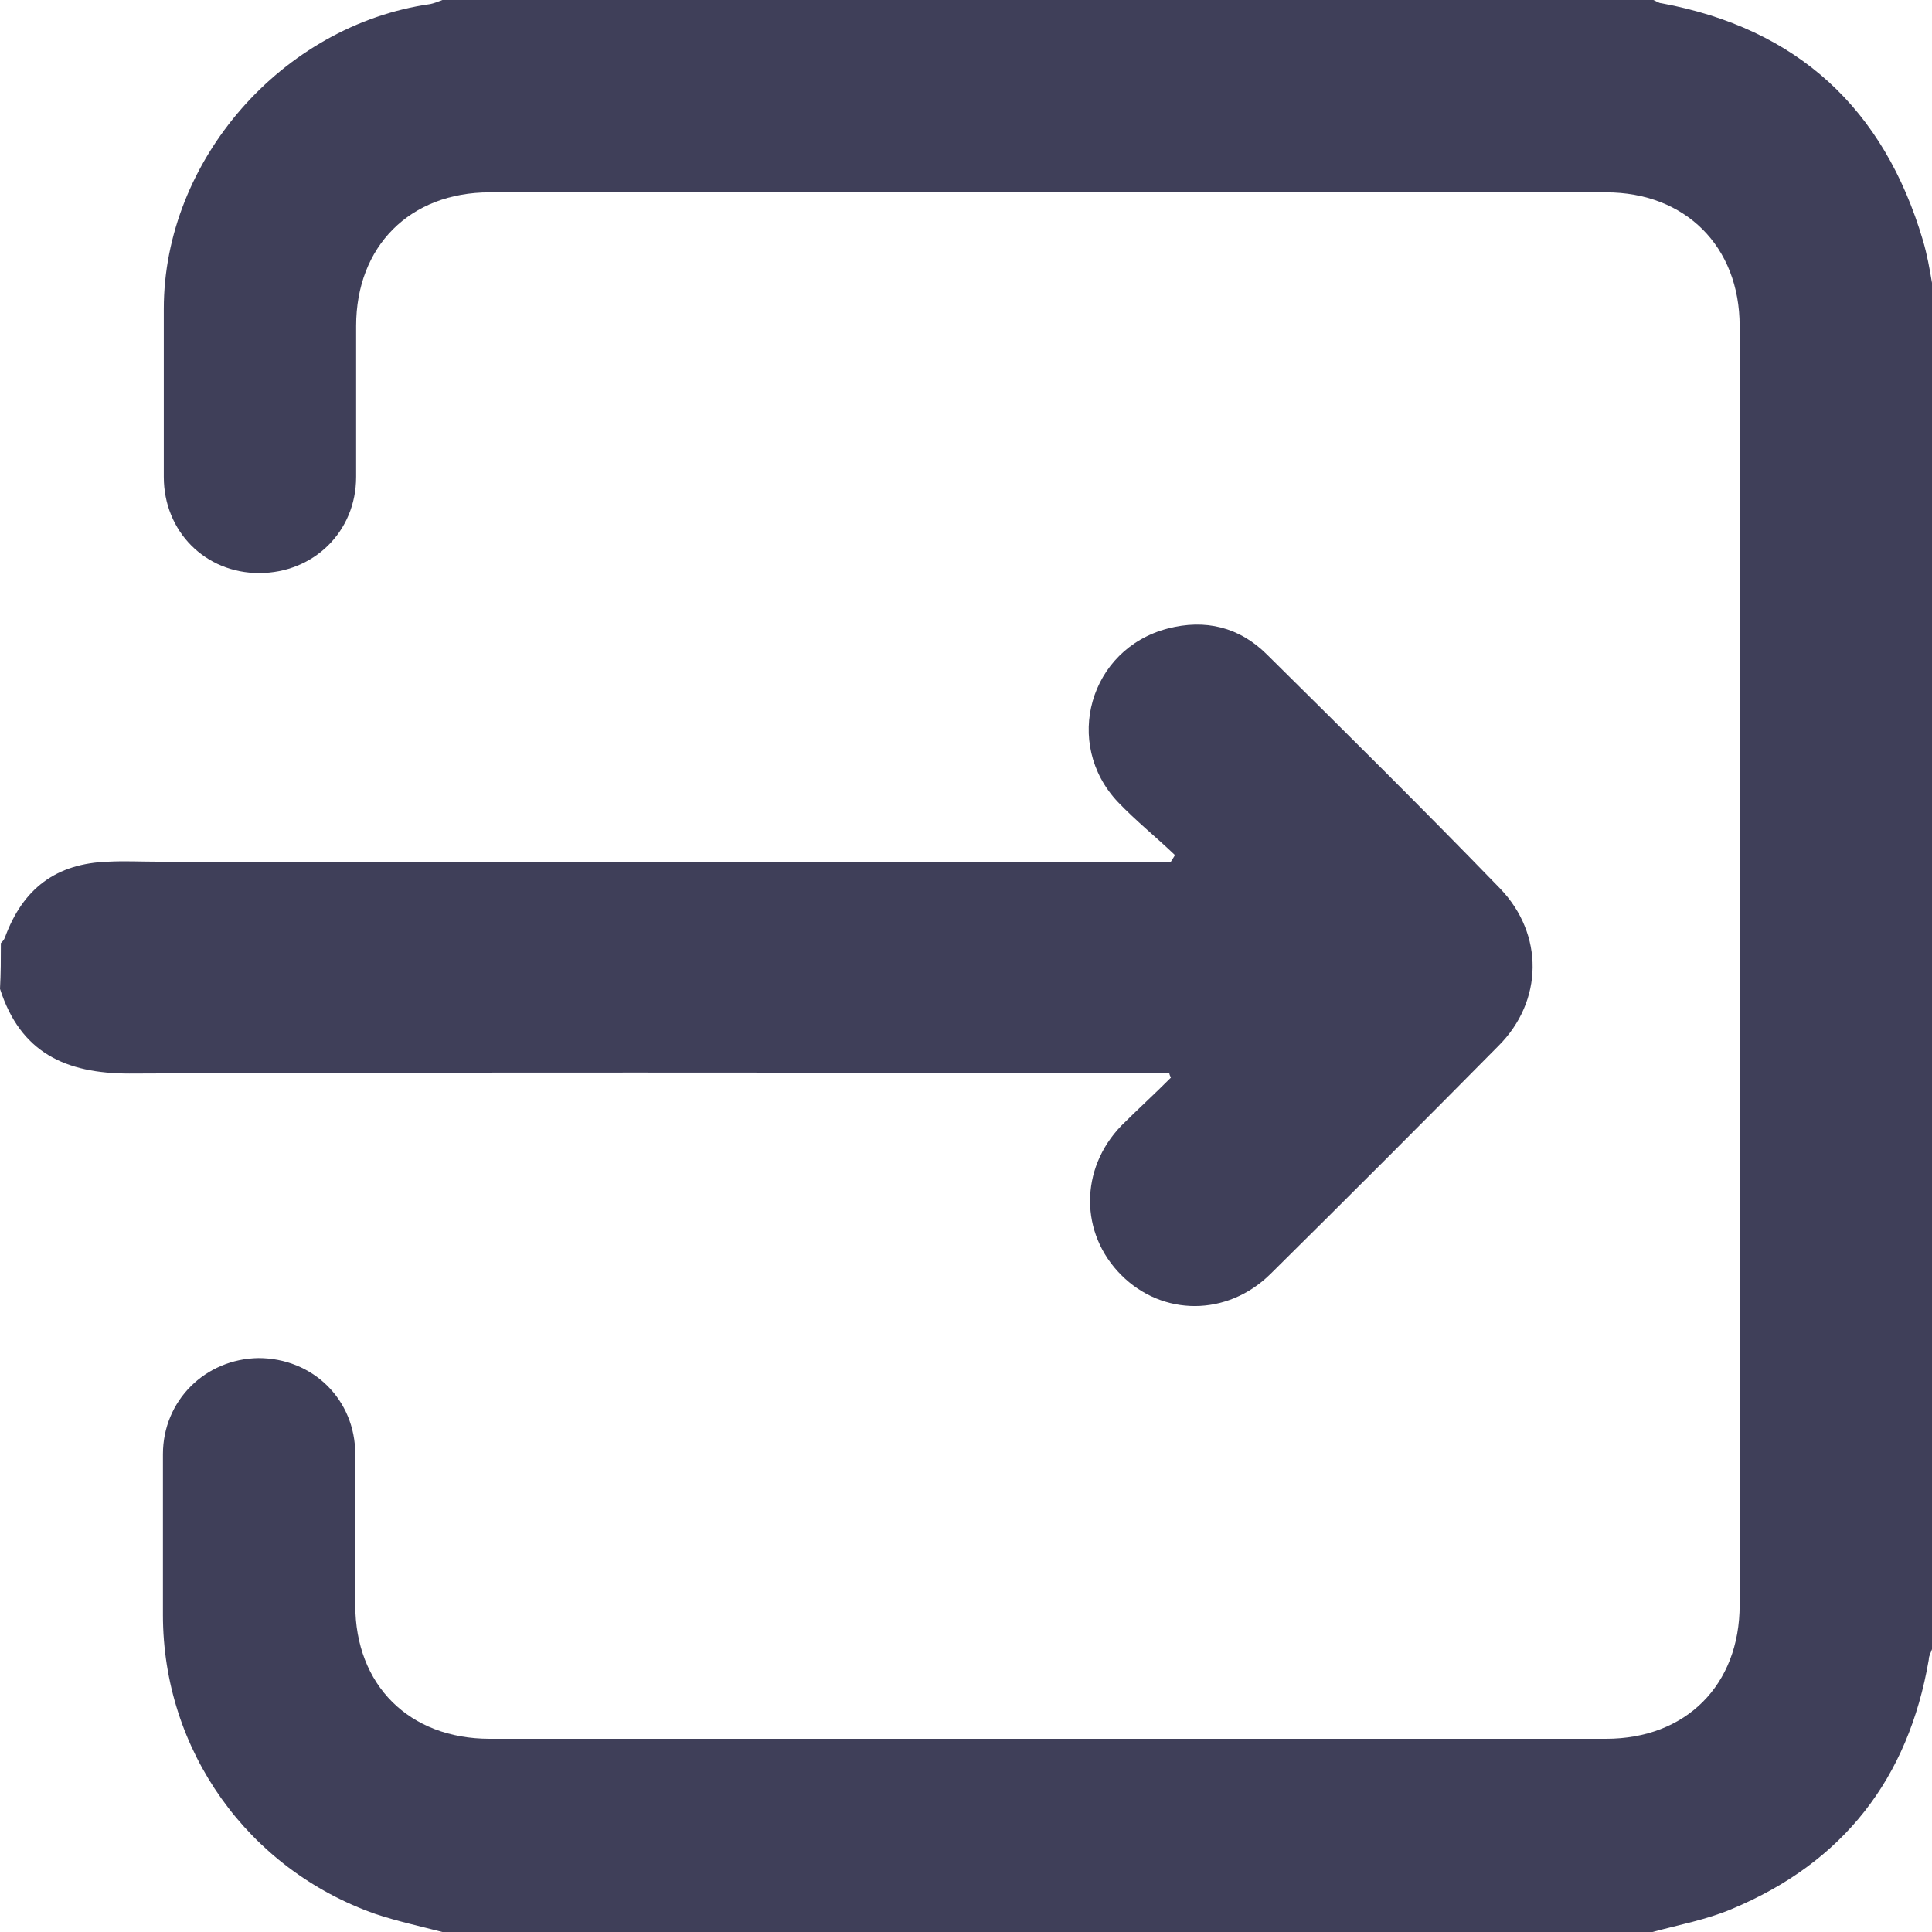
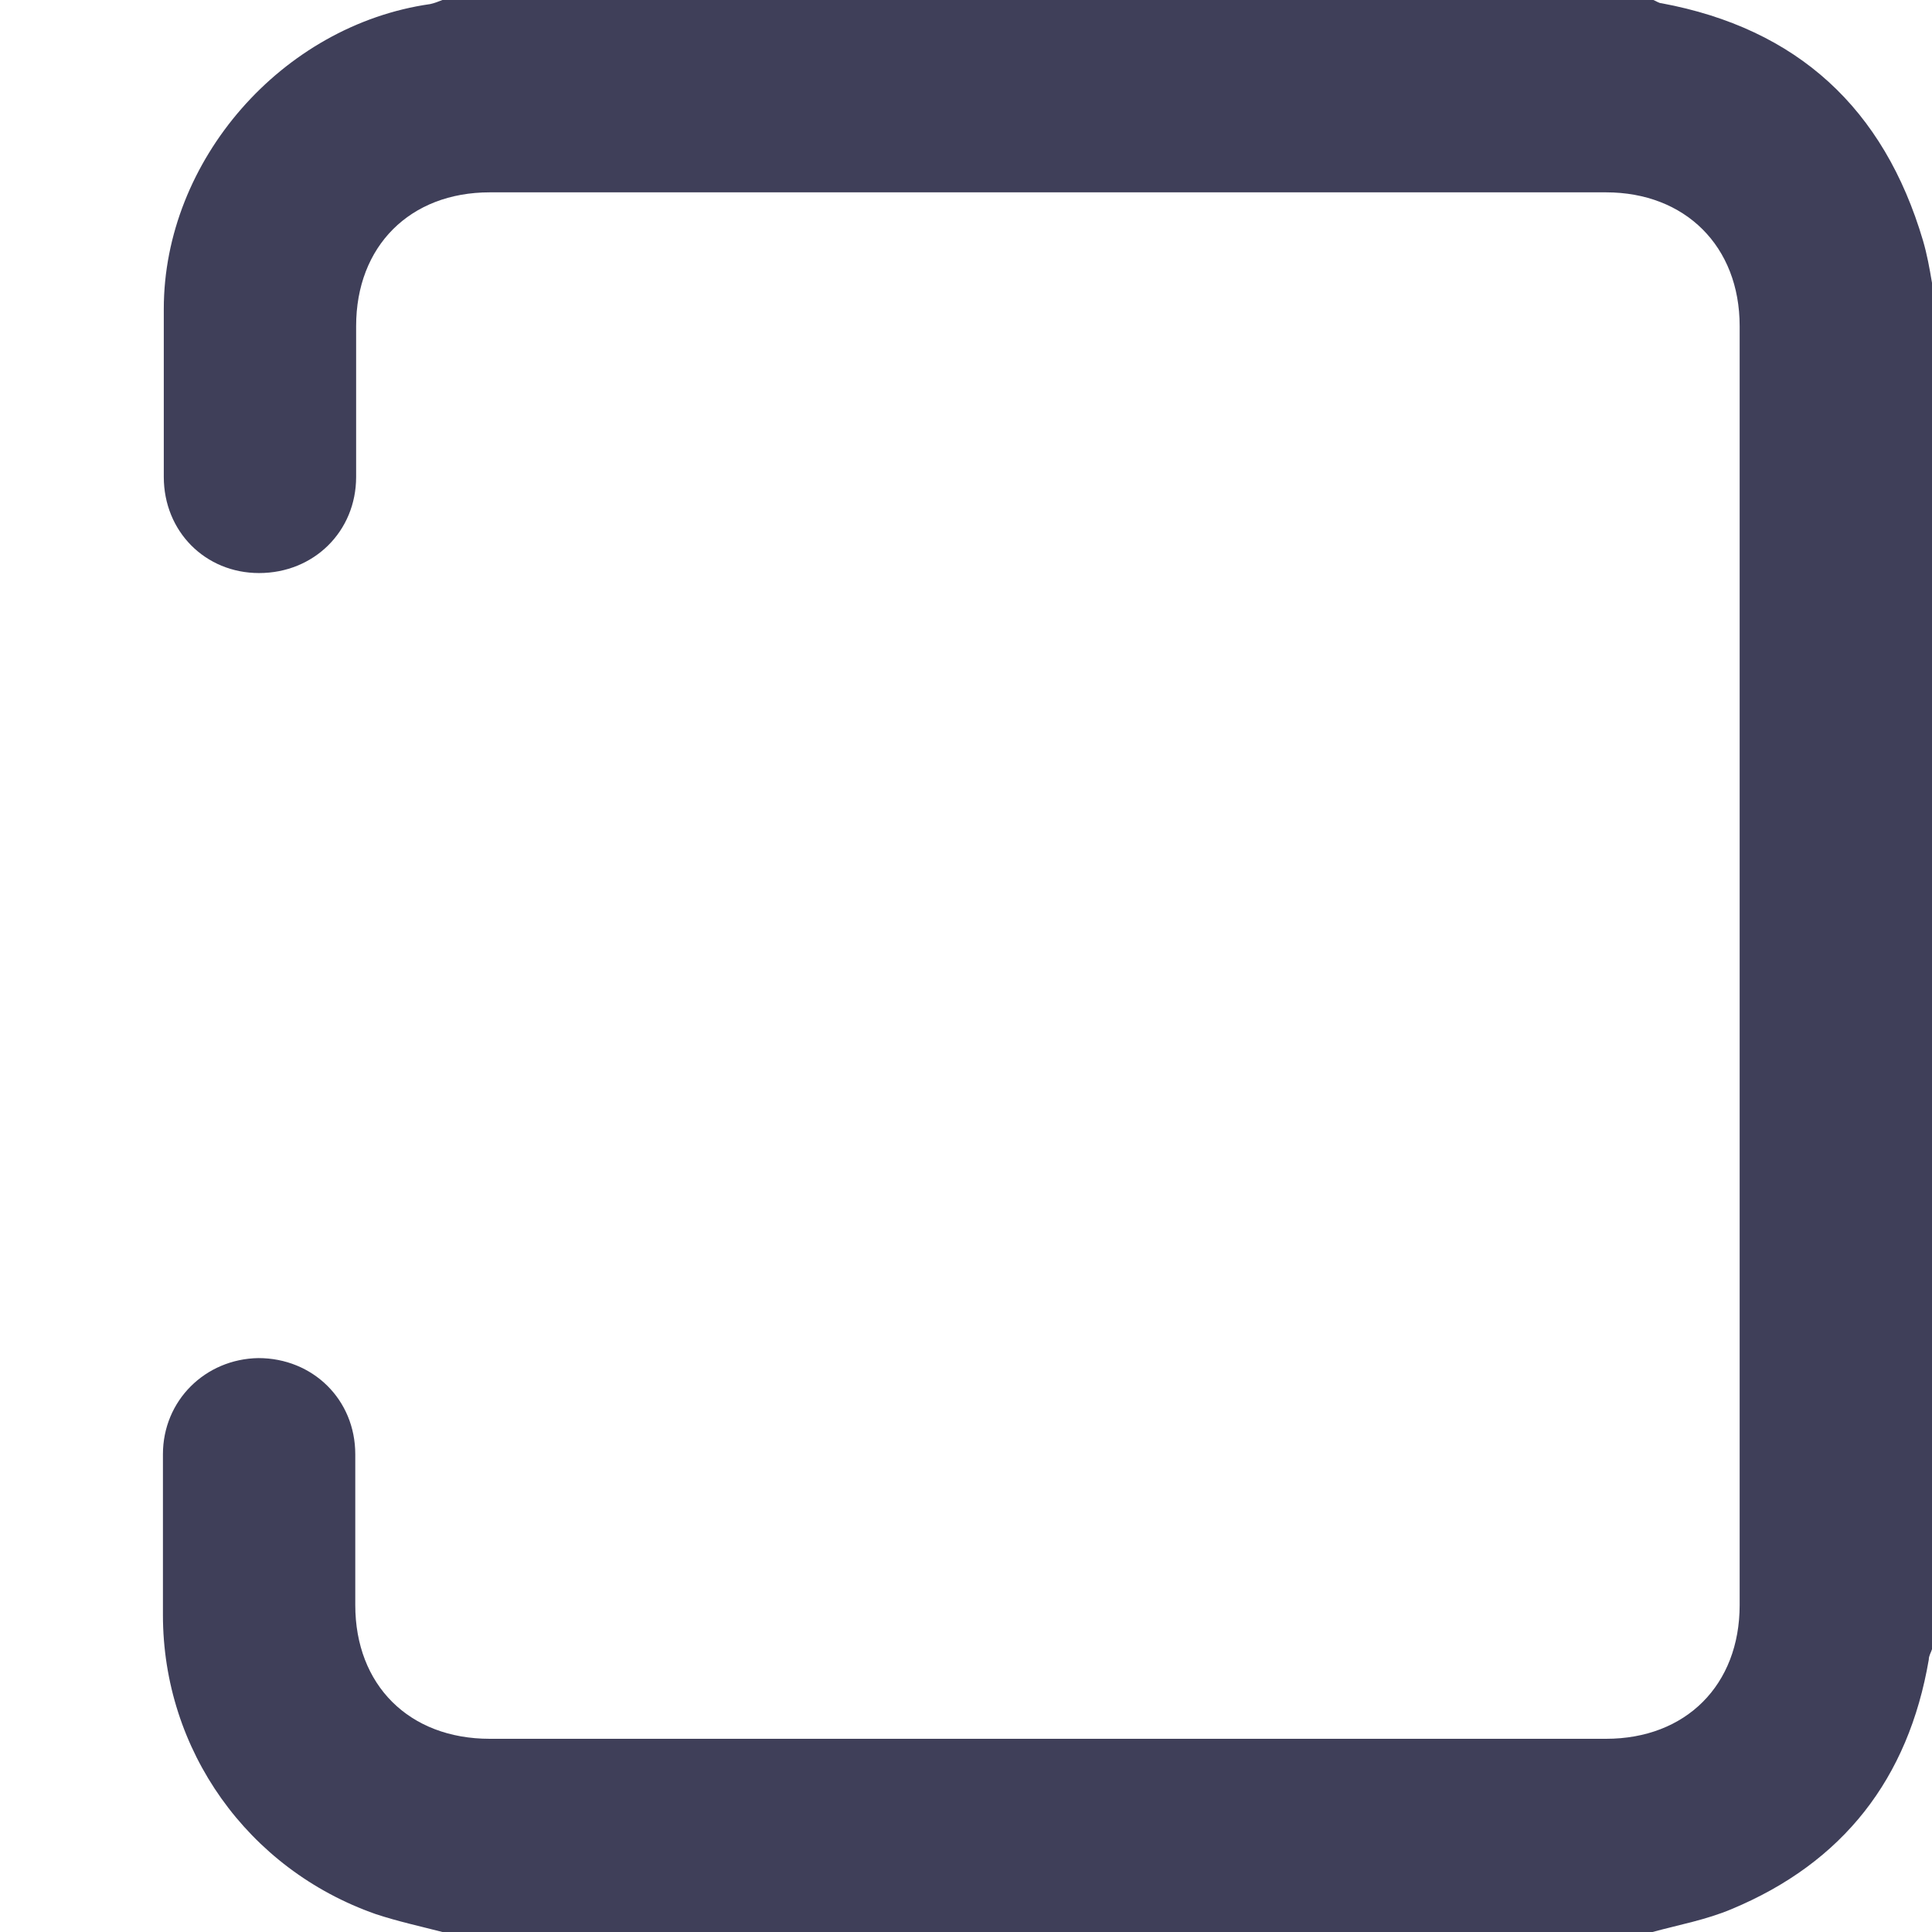
<svg xmlns="http://www.w3.org/2000/svg" width="18" height="18" viewBox="0 0 18 18" fill="none">
  <path d="M4.122 18C3.917 17.947 3.705 17.901 3.5 17.833C2.308 17.415 1.518 16.306 1.518 15.046C1.518 14.544 1.518 14.051 1.518 13.549C1.518 13.048 1.913 12.661 2.407 12.653C2.915 12.653 3.31 13.04 3.31 13.549C3.31 14.02 3.31 14.483 3.31 14.954C3.31 15.699 3.811 16.2 4.563 16.2C8.032 16.2 11.494 16.2 14.963 16.2C15.707 16.2 16.208 15.699 16.208 14.954C16.208 10.982 16.208 7.01 16.208 3.038C16.208 2.294 15.7 1.792 14.963 1.792C11.494 1.792 8.032 1.792 4.563 1.792C3.819 1.792 3.318 2.294 3.318 3.038C3.318 3.509 3.318 3.972 3.318 4.443C3.318 4.952 2.923 5.339 2.414 5.339C1.913 5.339 1.526 4.952 1.526 4.443C1.526 3.919 1.526 3.403 1.526 2.878C1.526 1.496 2.627 0.235 4.008 0.038C4.046 0.03 4.084 0.015 4.122 0C7.88 0 11.646 0 15.404 0C15.426 0.008 15.457 0.03 15.479 0.03C16.747 0.266 17.552 1.01 17.916 2.241C17.954 2.37 17.977 2.499 18 2.635C18 6.881 18 11.119 18 15.365C17.992 15.395 17.97 15.425 17.97 15.463C17.78 16.572 17.172 17.354 16.132 17.787C15.897 17.886 15.647 17.932 15.396 18C11.638 18 7.88 18 4.122 18Z" fill="#3F3F59" />
-   <path d="M0.008 8.787C0.023 8.772 0.038 8.757 0.046 8.734C0.213 8.278 0.524 8.043 1.01 8.028C1.162 8.02 1.313 8.028 1.465 8.028C4.547 8.028 7.63 8.028 10.704 8.028C10.773 8.028 10.841 8.028 10.909 8.028C10.925 8.005 10.932 7.99 10.947 7.967C10.773 7.8 10.583 7.648 10.416 7.473C9.9 6.927 10.15 6.046 10.879 5.856C11.228 5.765 11.547 5.841 11.805 6.099C12.534 6.82 13.263 7.542 13.976 8.278C14.386 8.704 14.379 9.327 13.961 9.744C13.255 10.458 12.549 11.165 11.835 11.871C11.433 12.266 10.833 12.266 10.446 11.879C10.059 11.491 10.059 10.891 10.446 10.489C10.598 10.337 10.758 10.192 10.909 10.04C10.902 10.025 10.894 10.01 10.894 9.995C10.826 9.995 10.765 9.995 10.697 9.995C7.531 9.995 4.373 9.987 1.207 10.002C0.607 10.002 0.19 9.805 0 9.213C0.008 9.068 0.008 8.932 0.008 8.787Z" fill="#3F3F59" />
</svg>